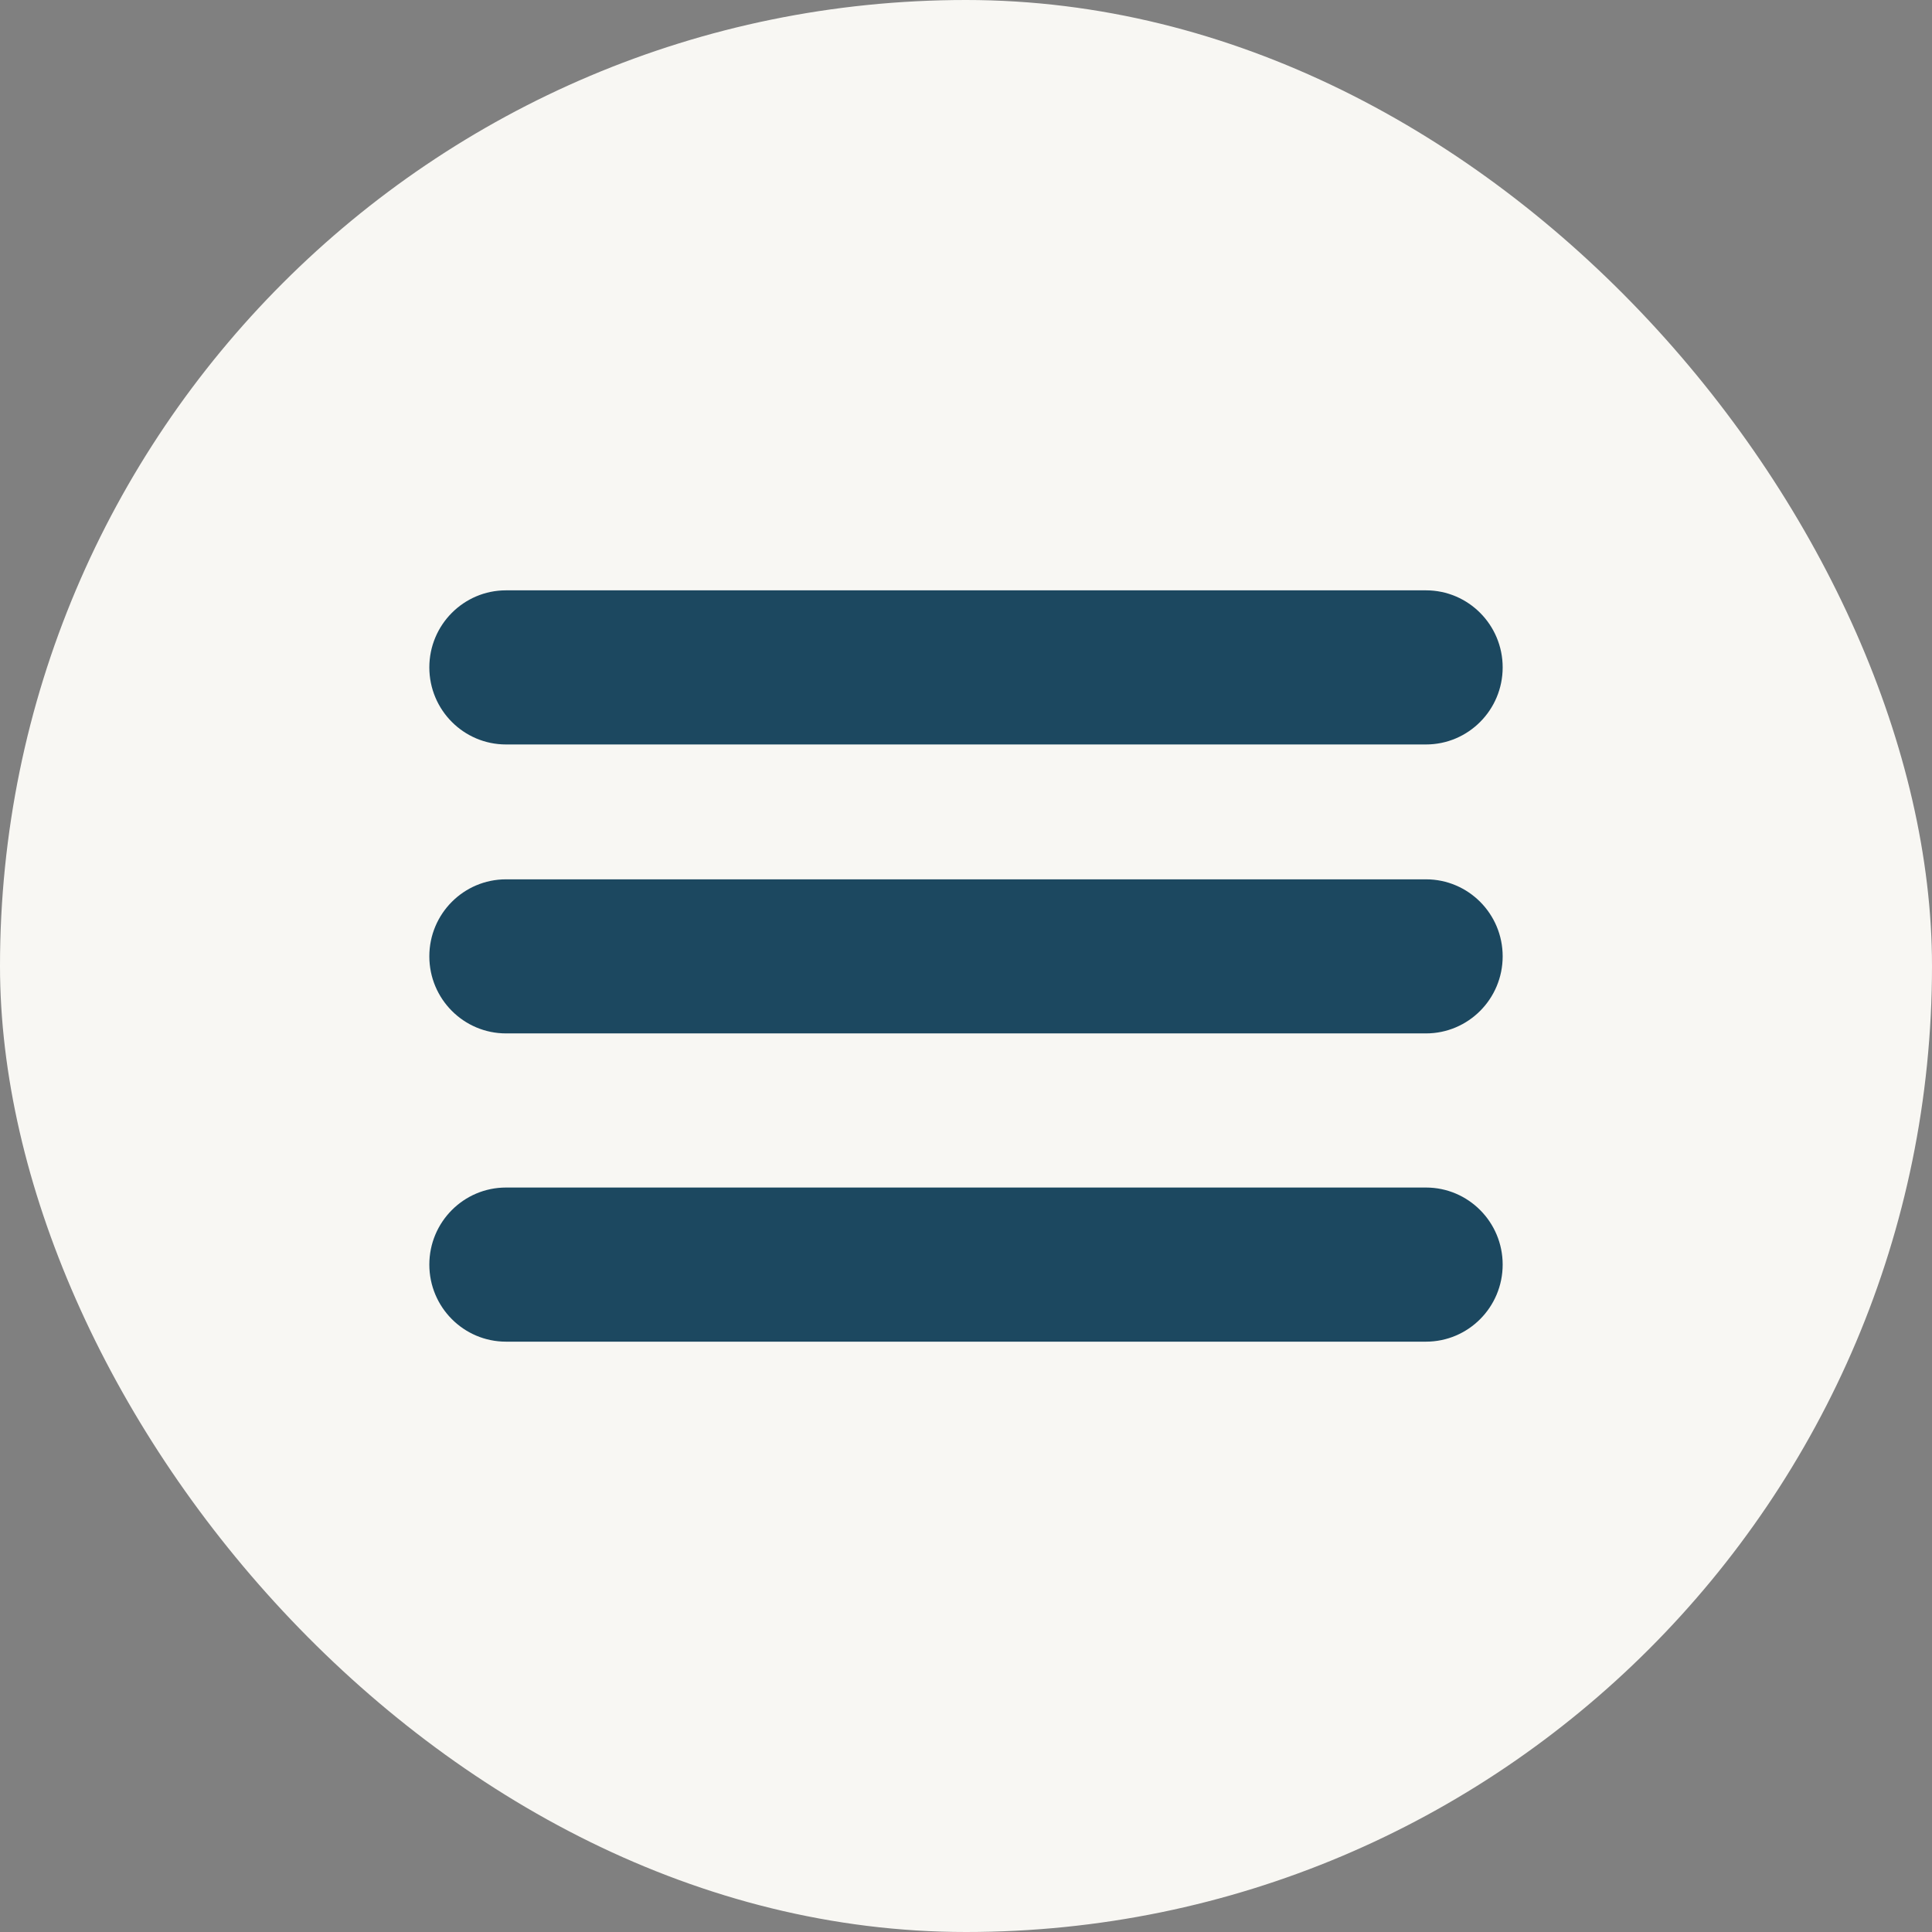
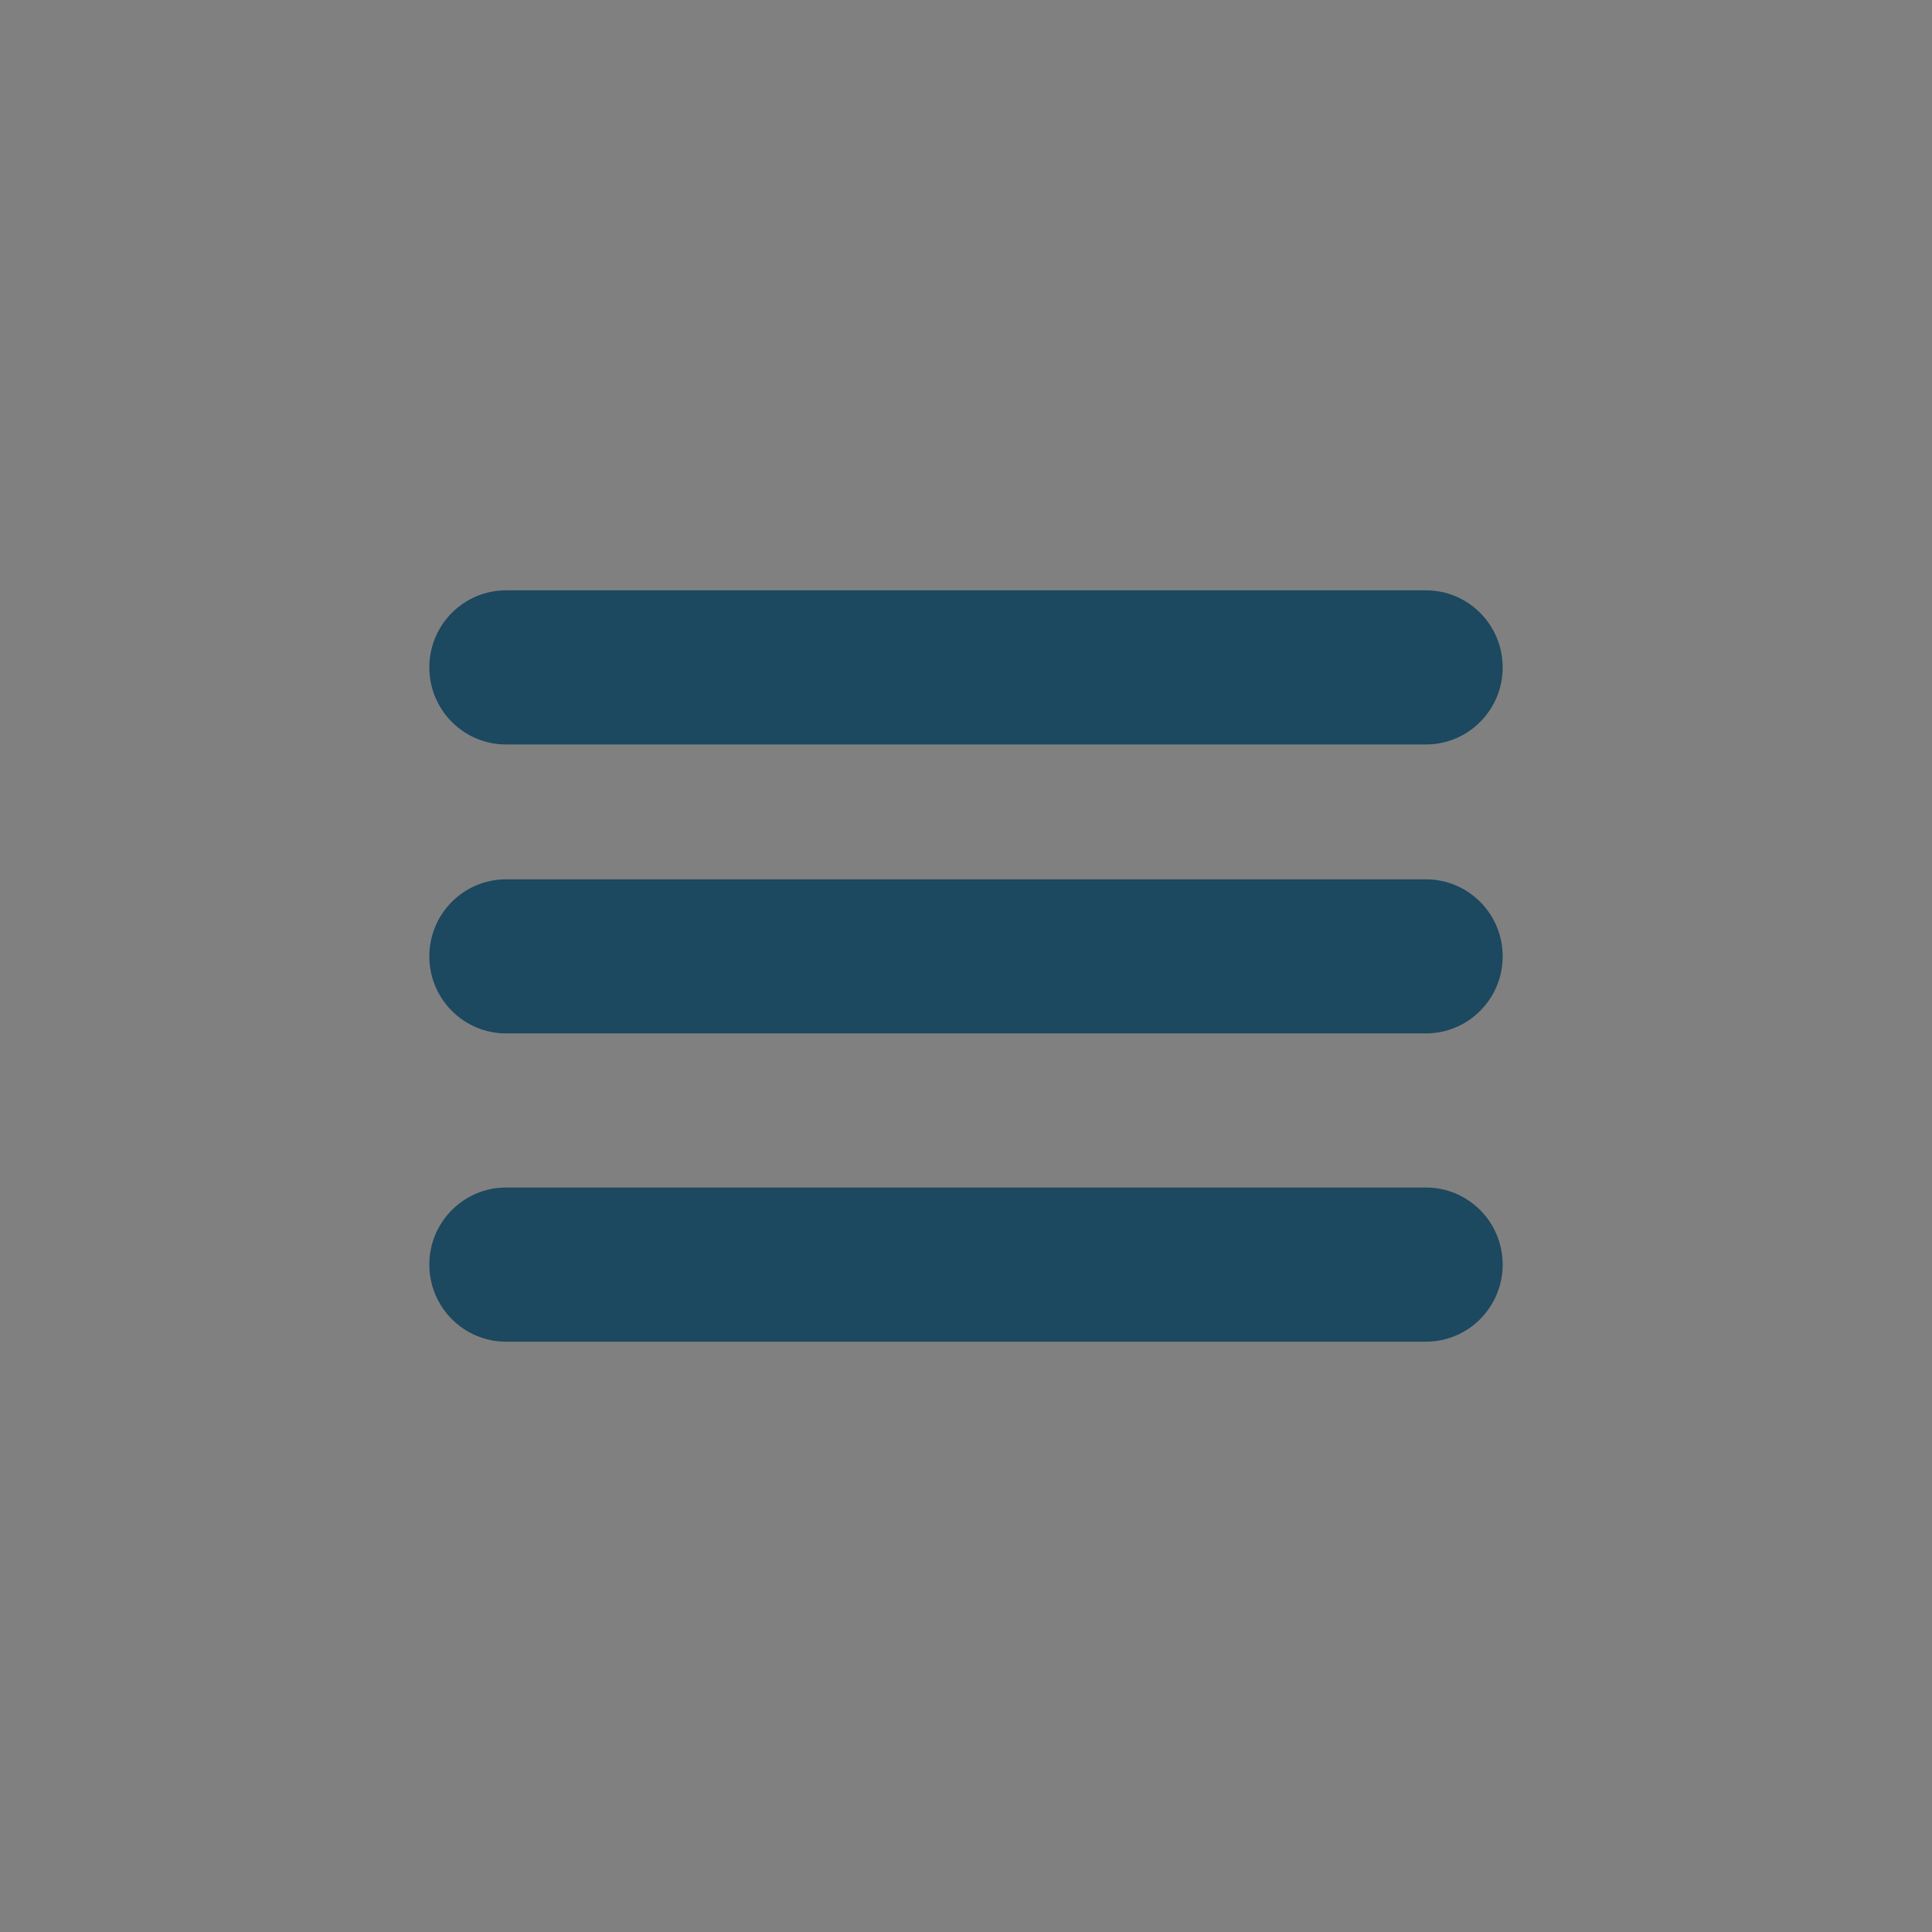
<svg xmlns="http://www.w3.org/2000/svg" width="36" height="36" viewBox="0 0 36 36" fill="none">
  <rect x="0" y="0" width="36" height="36" fill="#808080" stroke="none" />
-   <rect width="36" height="36" rx="18" fill="#F8F7F3" />
  <path fill-rule="evenodd" clip-rule="evenodd" d="M8 12.436C8 11.643 8.64 11 9.429 11H26.571C27.36 11 28 11.643 28 12.436C28 13.229 27.36 13.872 26.571 13.872H9.429C8.64 13.872 8 13.229 8 12.436ZM8 17.82C8 17.027 8.64 16.385 9.429 16.385H26.571C27.36 16.385 28 17.027 28 17.82C28 18.613 27.36 19.256 26.571 19.256H9.429C8.64 19.256 8 18.613 8 17.82ZM8 23.564C8 22.771 8.64 22.128 9.429 22.128H26.571C27.36 22.128 28 22.771 28 23.564C28 24.357 27.36 25 26.571 25H9.429C8.64 25 8 24.357 8 23.564Z" fill="#1C4860" />
</svg>